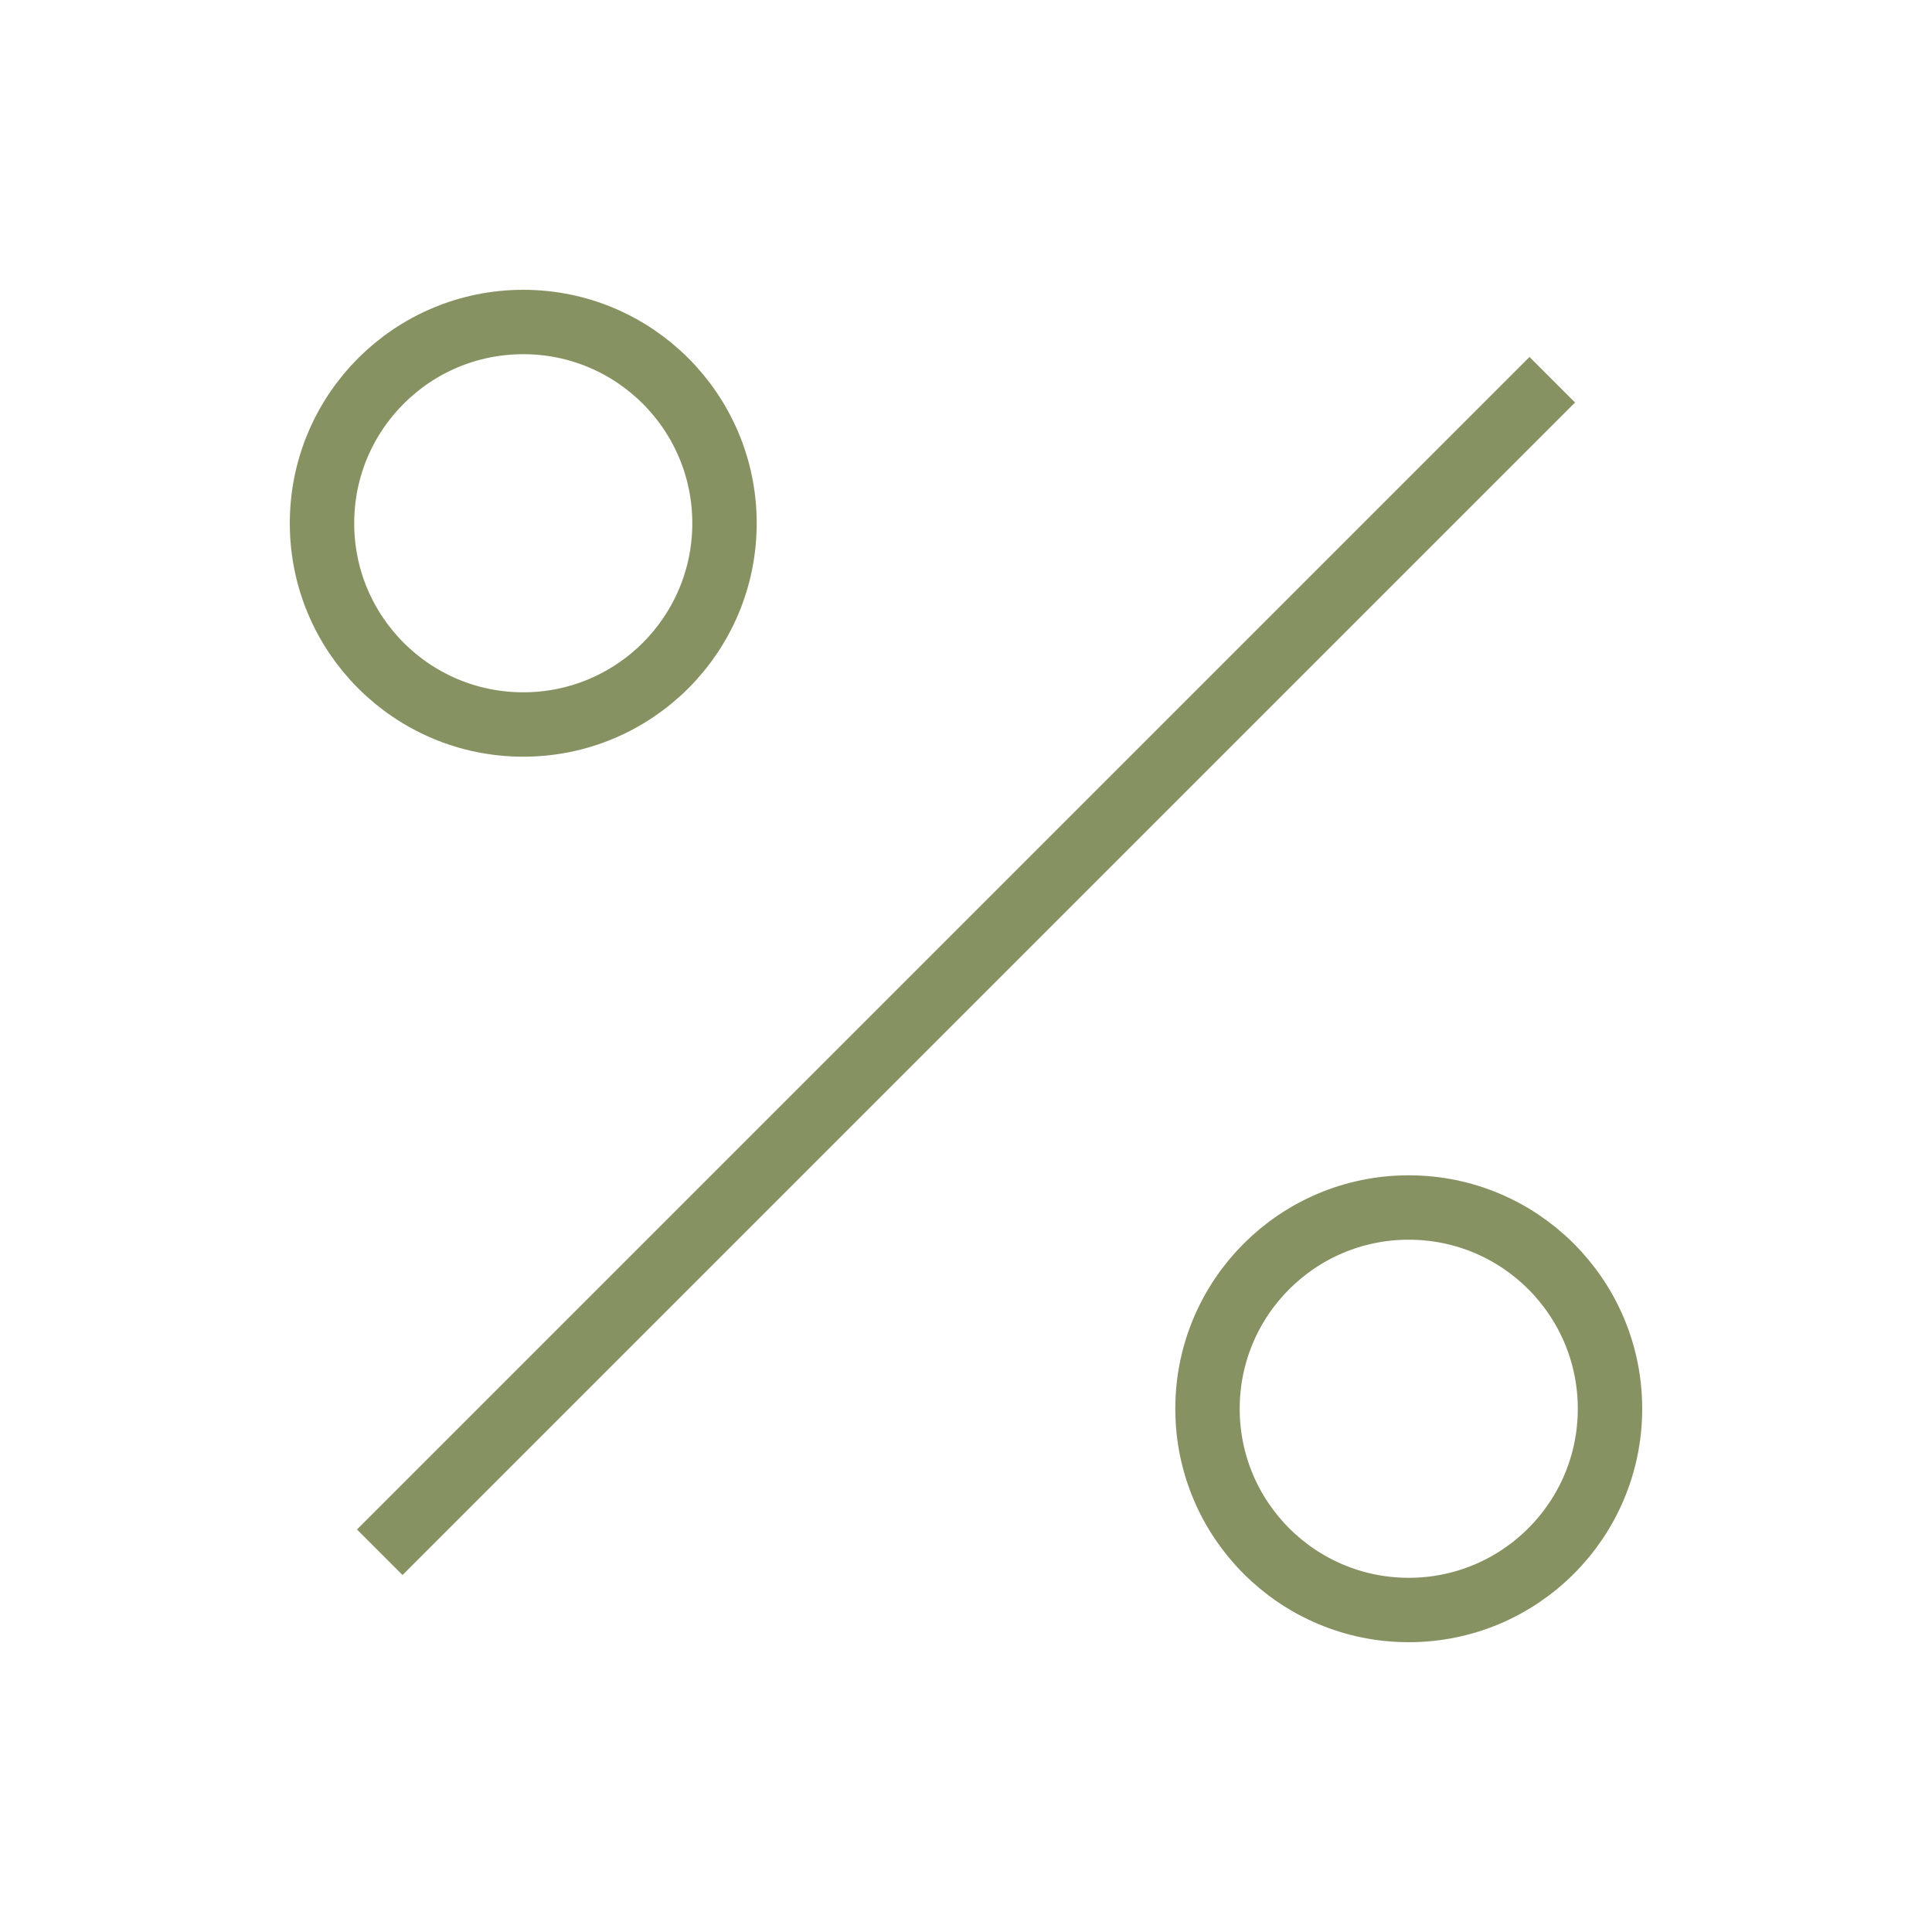
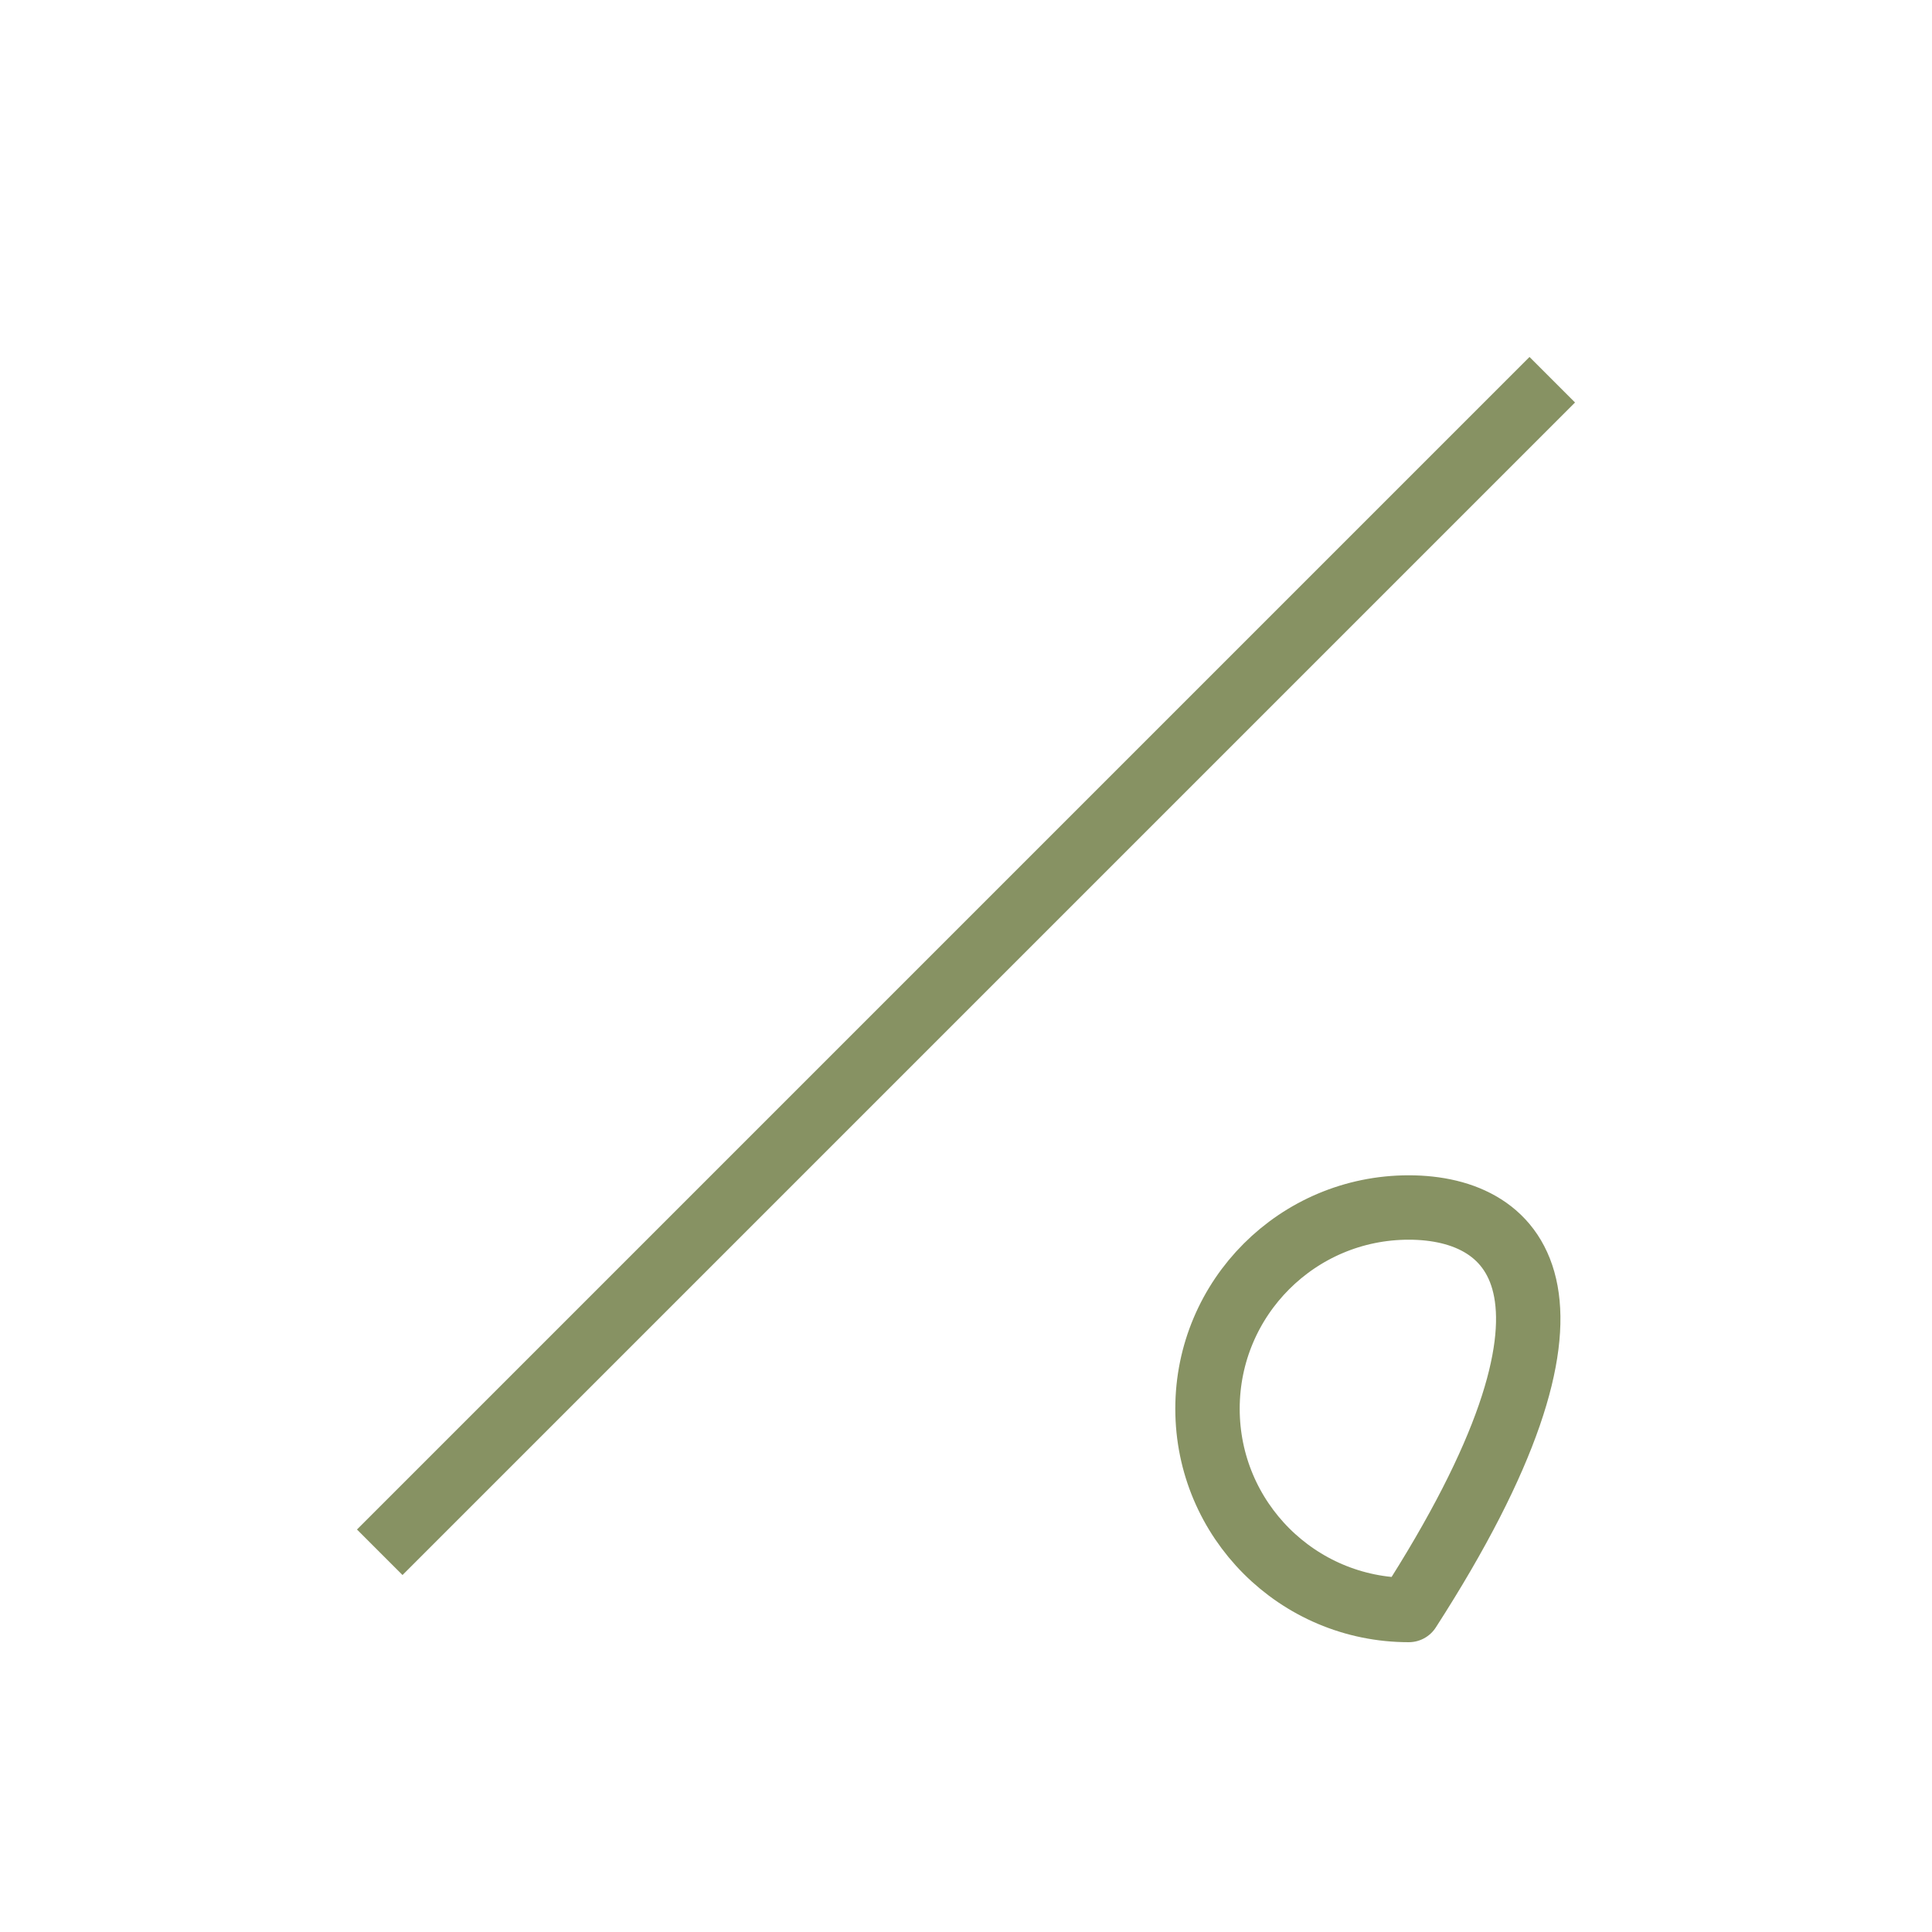
<svg xmlns="http://www.w3.org/2000/svg" width="60" height="60" viewBox="0 0 60 60" fill="none">
  <path d="M47.5 12.5L12.5 47.5" stroke="#879263" stroke-width="2" stroke-linecap="square" stroke-linejoin="round" />
-   <path d="M16.25 22.5C19.702 22.5 22.5 19.702 22.5 16.25C22.5 12.798 19.702 10 16.25 10C12.798 10 10 12.798 10 16.25C10 19.702 12.798 22.5 16.25 22.5Z" stroke="#879263" stroke-width="2" stroke-linecap="round" stroke-linejoin="round" />
-   <path d="M43.75 50C47.202 50 50 47.202 50 43.75C50 40.298 47.202 37.5 43.75 37.5C40.298 37.5 37.5 40.298 37.5 43.75C37.5 47.202 40.298 50 43.75 50Z" stroke="#879263" stroke-width="2" stroke-linecap="round" stroke-linejoin="round" />
+   <path d="M43.75 50C50 40.298 47.202 37.5 43.75 37.5C40.298 37.5 37.5 40.298 37.5 43.75C37.5 47.202 40.298 50 43.75 50Z" stroke="#879263" stroke-width="2" stroke-linecap="round" stroke-linejoin="round" />
</svg>